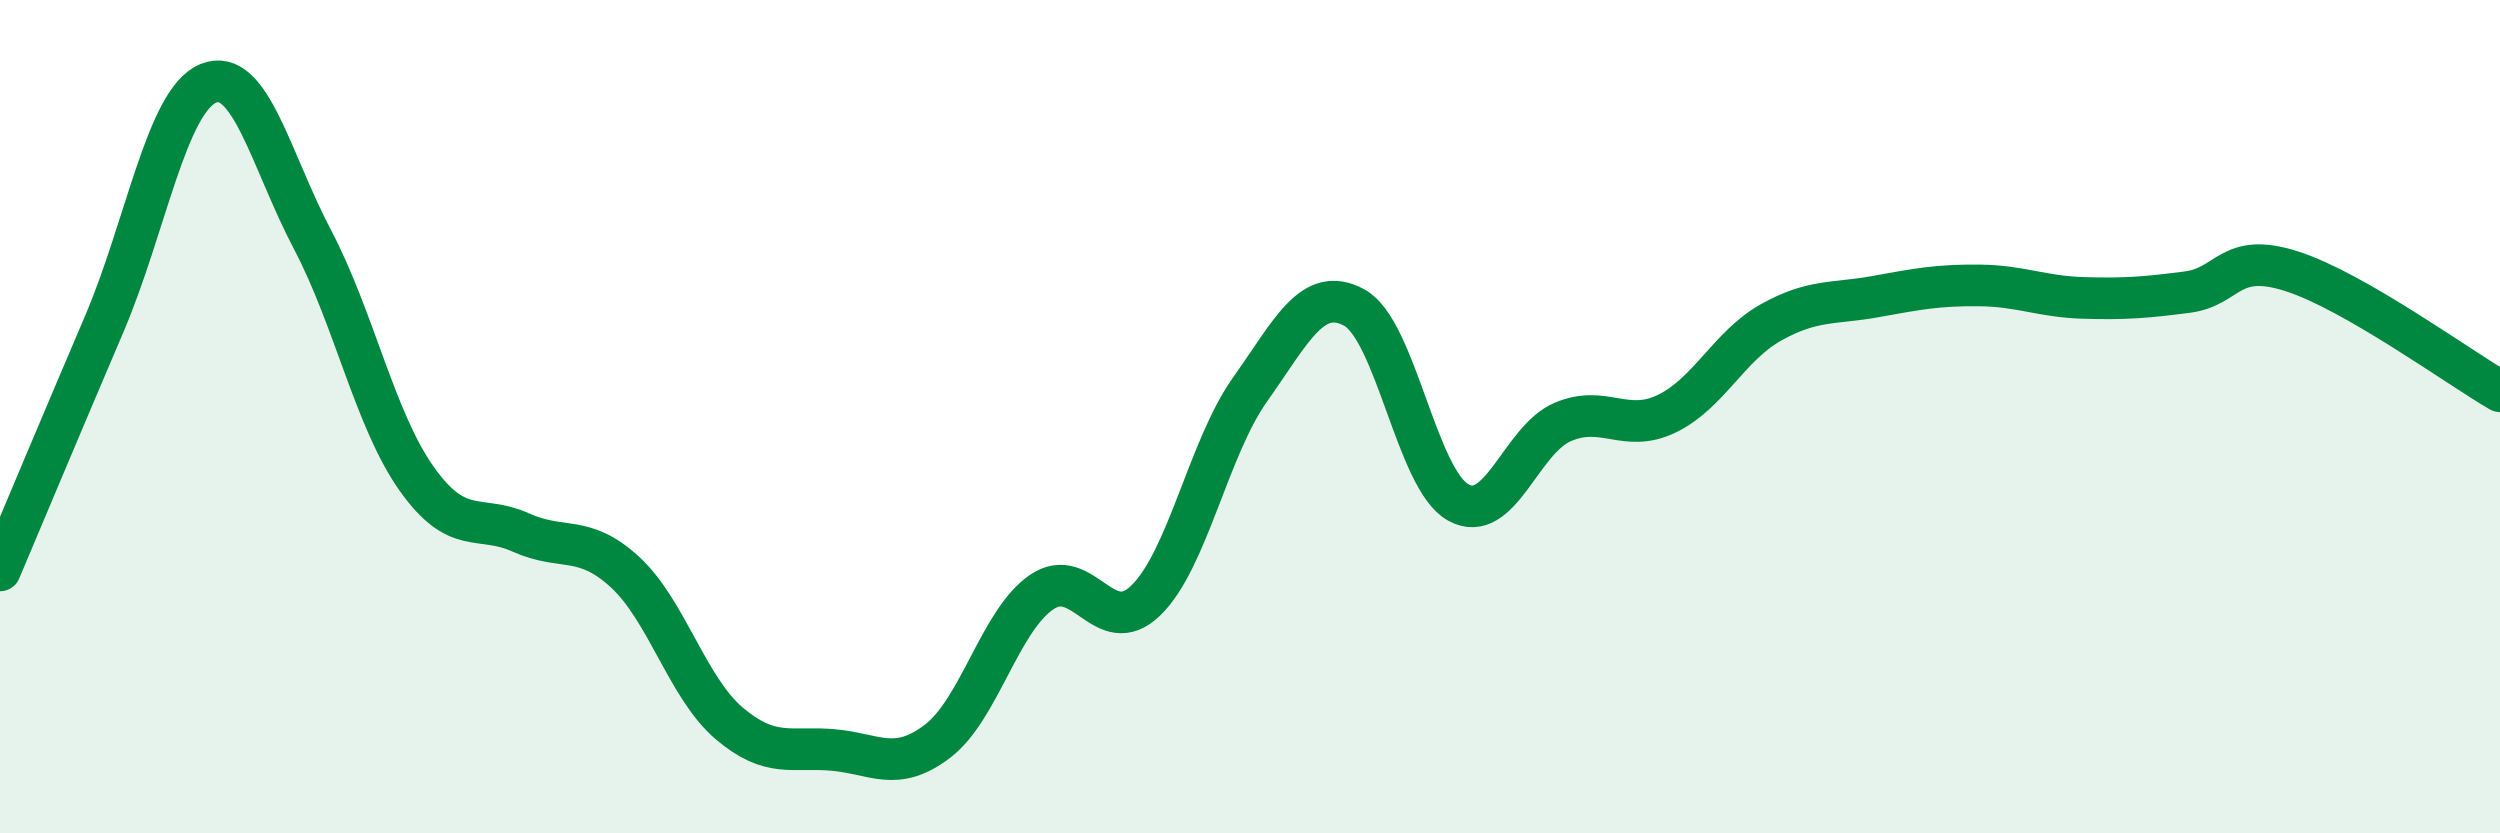
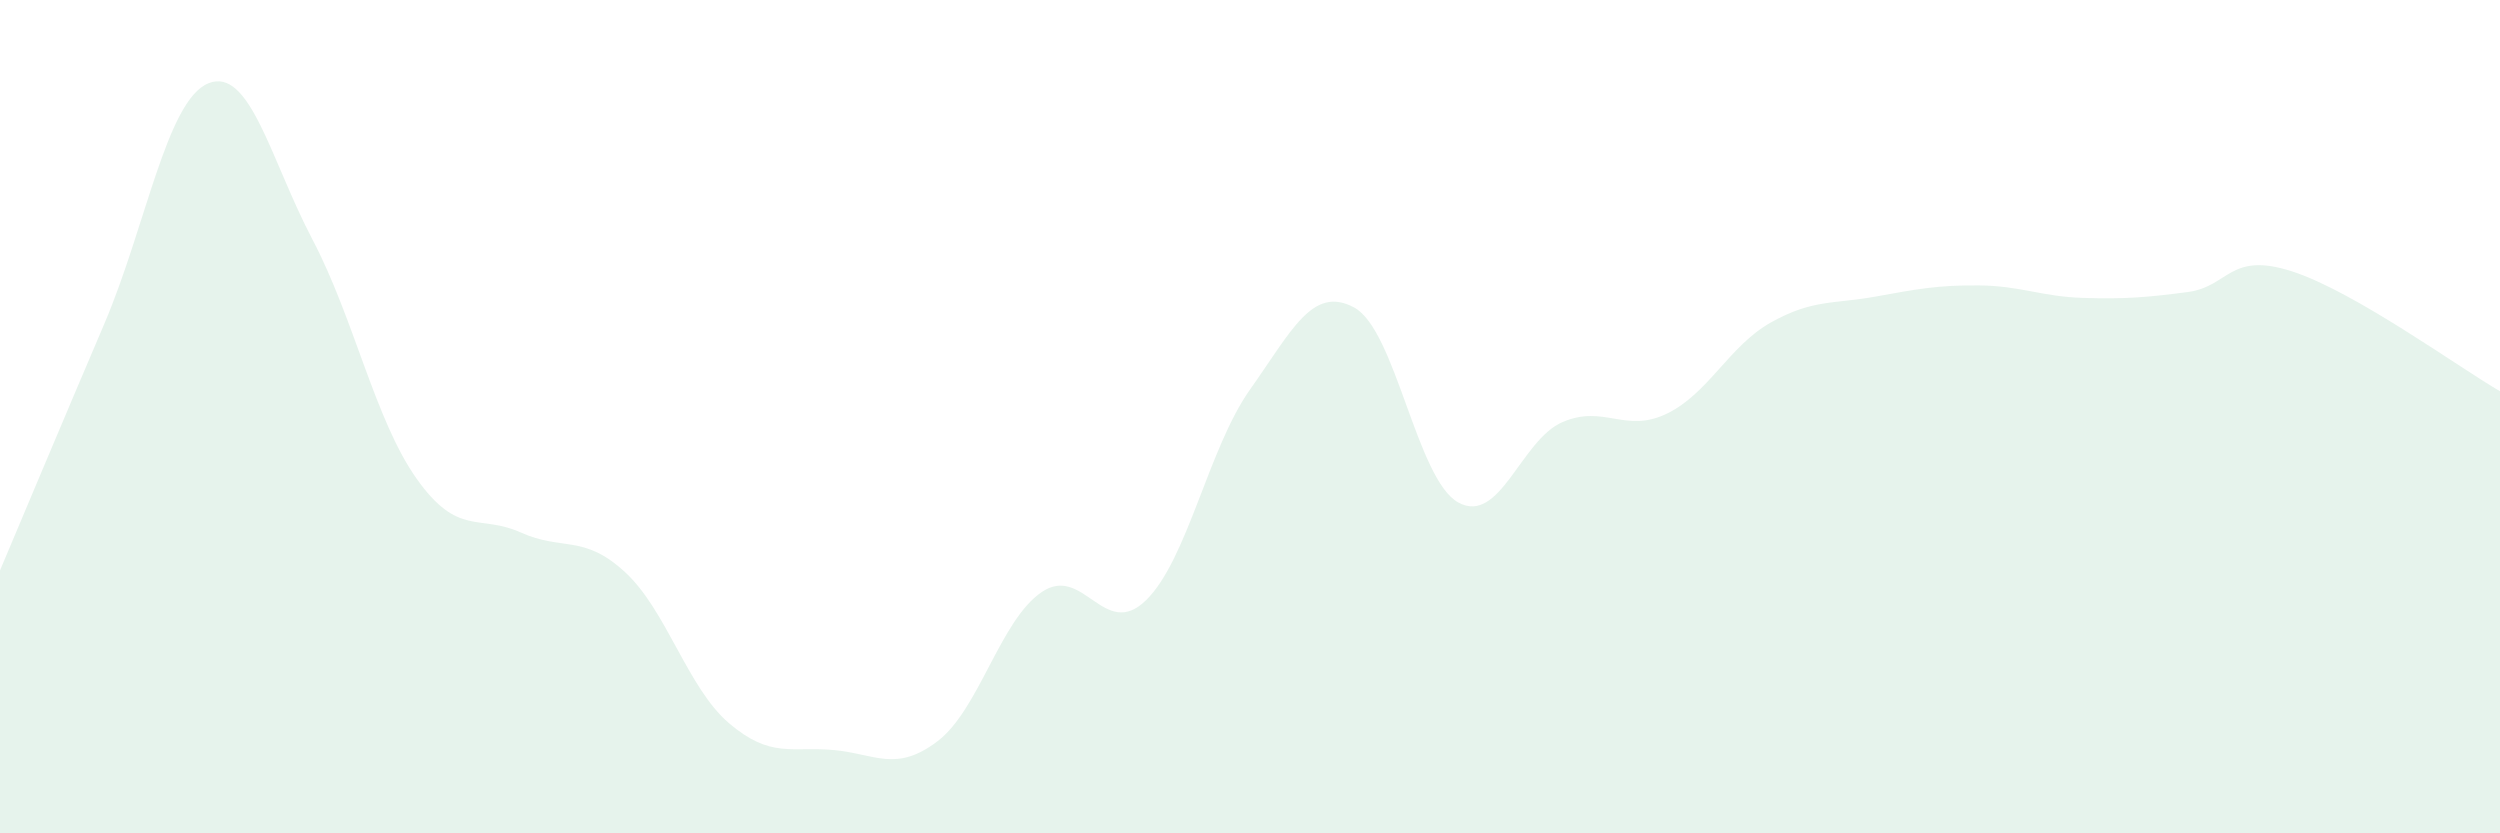
<svg xmlns="http://www.w3.org/2000/svg" width="60" height="20" viewBox="0 0 60 20">
  <path d="M 0,13.69 C 0.5,12.51 1.5,10.12 2.5,7.78 C 3.5,5.44 4,2.41 5,2 C 6,1.59 6.5,3.85 7.5,5.75 C 8.5,7.65 9,10.08 10,11.49 C 11,12.9 11.5,12.33 12.5,12.78 C 13.5,13.23 14,12.81 15,13.73 C 16,14.65 16.5,16.51 17.5,17.36 C 18.5,18.21 19,17.91 20,18 C 21,18.09 21.5,18.55 22.5,17.79 C 23.5,17.03 24,14.89 25,14.21 C 26,13.53 26.5,15.38 27.5,14.41 C 28.5,13.44 29,10.76 30,9.35 C 31,7.94 31.5,6.84 32.5,7.38 C 33.5,7.92 34,11.51 35,12.06 C 36,12.61 36.5,10.56 37.5,10.13 C 38.5,9.7 39,10.41 40,9.93 C 41,9.45 41.5,8.3 42.5,7.74 C 43.5,7.18 44,7.3 45,7.12 C 46,6.94 46.5,6.84 47.5,6.85 C 48.5,6.86 49,7.12 50,7.15 C 51,7.18 51.5,7.14 52.5,7.01 C 53.5,6.88 53.5,6.03 55,6.51 C 56.5,6.99 59,8.81 60,9.39L60 20L0 20Z" fill="#008740" opacity="0.1" stroke-linecap="round" stroke-linejoin="round" />
-   <path d="M 0,13.69 C 0.5,12.51 1.5,10.12 2.5,7.78 C 3.5,5.44 4,2.41 5,2 C 6,1.59 6.5,3.85 7.5,5.75 C 8.5,7.65 9,10.08 10,11.49 C 11,12.9 11.5,12.33 12.5,12.78 C 13.5,13.23 14,12.81 15,13.73 C 16,14.65 16.5,16.51 17.5,17.36 C 18.5,18.21 19,17.91 20,18 C 21,18.09 21.5,18.55 22.5,17.79 C 23.5,17.03 24,14.89 25,14.21 C 26,13.53 26.5,15.38 27.5,14.41 C 28.5,13.44 29,10.76 30,9.35 C 31,7.94 31.5,6.84 32.5,7.38 C 33.5,7.92 34,11.51 35,12.06 C 36,12.61 36.5,10.56 37.5,10.13 C 38.5,9.7 39,10.41 40,9.93 C 41,9.45 41.5,8.3 42.5,7.74 C 43.5,7.18 44,7.3 45,7.12 C 46,6.94 46.5,6.84 47.5,6.85 C 48.5,6.86 49,7.12 50,7.15 C 51,7.18 51.5,7.14 52.5,7.01 C 53.5,6.88 53.5,6.03 55,6.51 C 56.5,6.99 59,8.81 60,9.39" stroke="#008740" stroke-width="1" fill="none" stroke-linecap="round" stroke-linejoin="round" />
</svg>